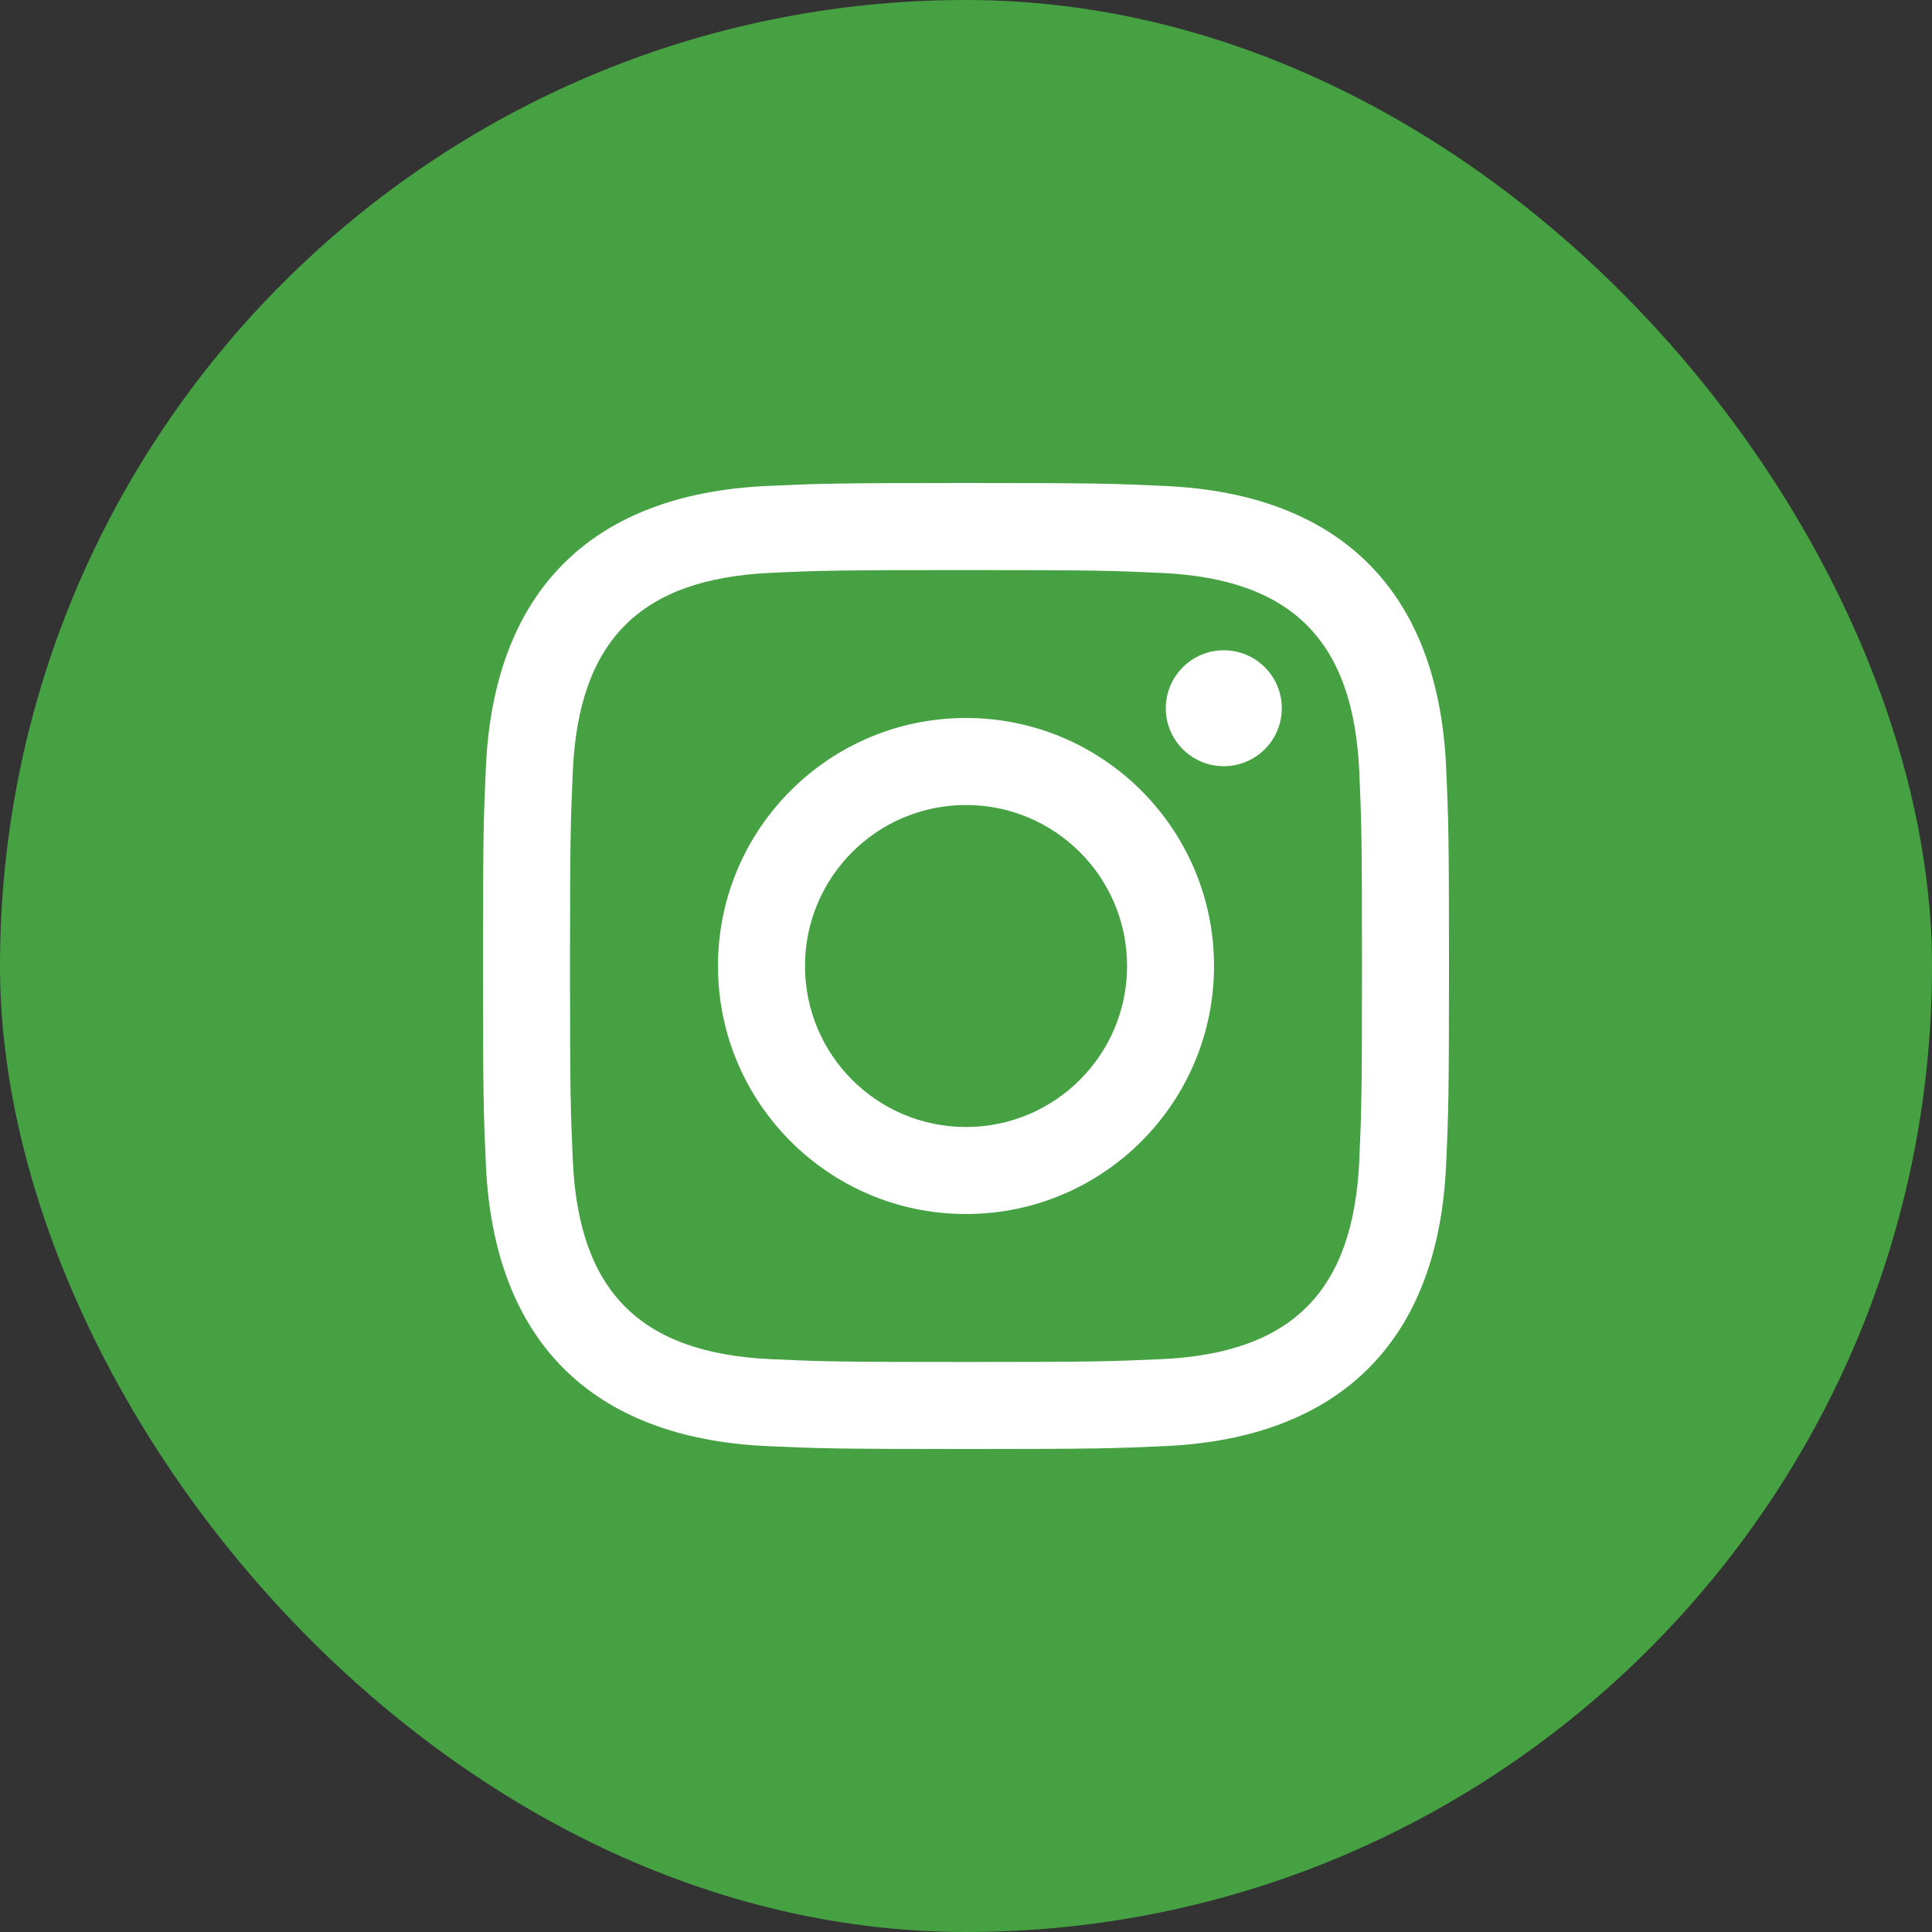
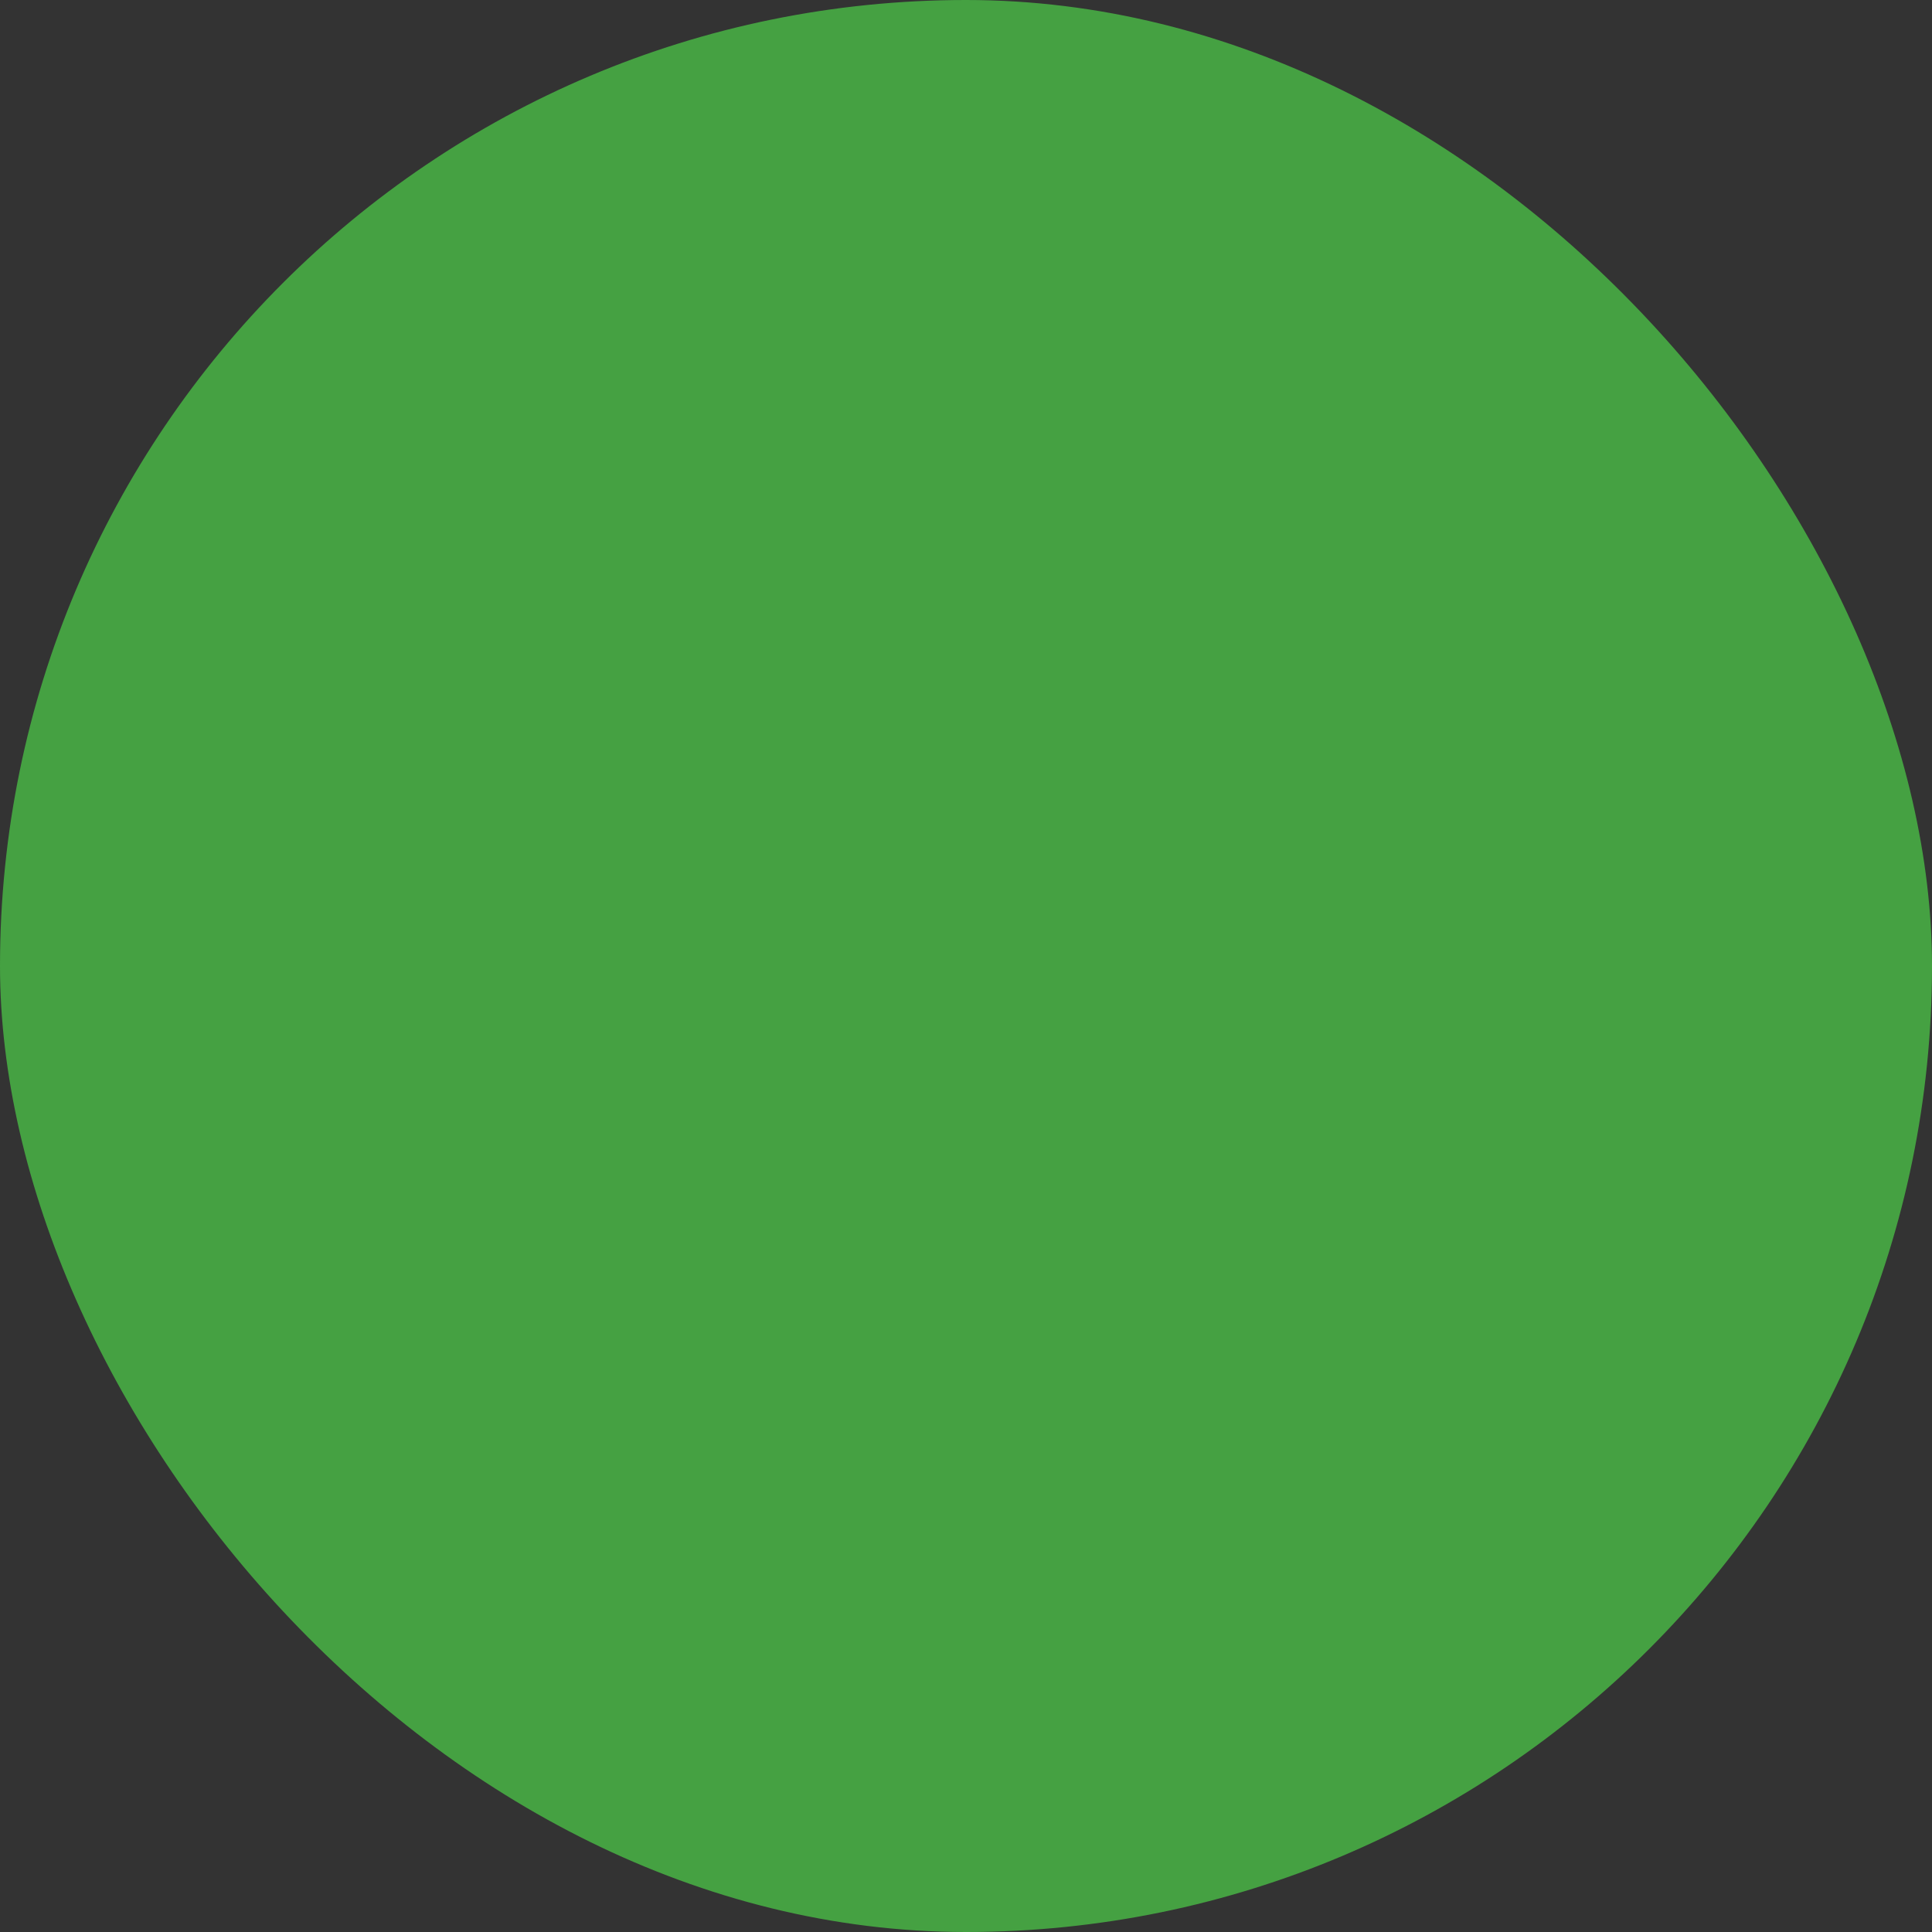
<svg xmlns="http://www.w3.org/2000/svg" width="24" height="24" viewBox="0 0 24 24" fill="none">
  <rect x="0" y="0" width="24" height="24" fill="#333333" stroke="none" />
  <rect width="24" height="24" rx="12" fill="#45A142" />
-   <path fill-rule="evenodd" clip-rule="evenodd" d="M12 6C10.37 6 10.167 6.007 9.526 6.037C7.346 6.137 6.136 7.346 6.036 9.526C6.007 10.167 6 10.371 6 12C6 13.63 6.007 13.834 6.036 14.474C6.136 16.653 7.346 17.864 9.526 17.964C10.167 17.993 10.37 18 12 18C13.63 18 13.834 17.993 14.475 17.964C16.651 17.864 17.866 16.655 17.964 14.474C17.993 13.834 18 13.63 18 12C18 10.371 17.993 10.167 17.964 9.526C17.866 7.349 16.655 6.136 14.475 6.037C13.834 6.007 13.63 6 12 6ZM12 7.082C13.602 7.082 13.792 7.088 14.425 7.117C16.052 7.191 16.81 7.962 16.885 9.576C16.913 10.209 16.919 10.398 16.919 12C16.919 13.602 16.913 13.792 16.885 14.424C16.81 16.037 16.053 16.81 14.425 16.884C13.792 16.912 13.603 16.919 12 16.919C10.398 16.919 10.208 16.913 9.576 16.884C7.946 16.809 7.191 16.035 7.116 14.424C7.088 13.792 7.081 13.602 7.081 12C7.081 10.398 7.088 10.208 7.116 9.576C7.19 7.961 7.948 7.19 9.576 7.116C10.208 7.087 10.398 7.082 12 7.082ZM8.919 12C8.919 10.298 10.299 8.919 12 8.919C13.701 8.919 15.081 10.299 15.081 12C15.081 13.702 13.701 15.081 12 15.081C10.299 15.081 8.919 13.702 8.919 12ZM12 14C10.895 14 10 13.105 10 12C10 10.896 10.895 10 12 10C13.104 10 14.001 10.895 14.001 12C14.001 13.105 13.104 14 12 14ZM14.482 8.798C14.482 8.4 14.805 8.078 15.202 8.078C15.601 8.078 15.923 8.4 15.923 8.798C15.923 9.196 15.6 9.518 15.202 9.518C14.804 9.518 14.482 9.195 14.482 8.798Z" fill="white" />
</svg>